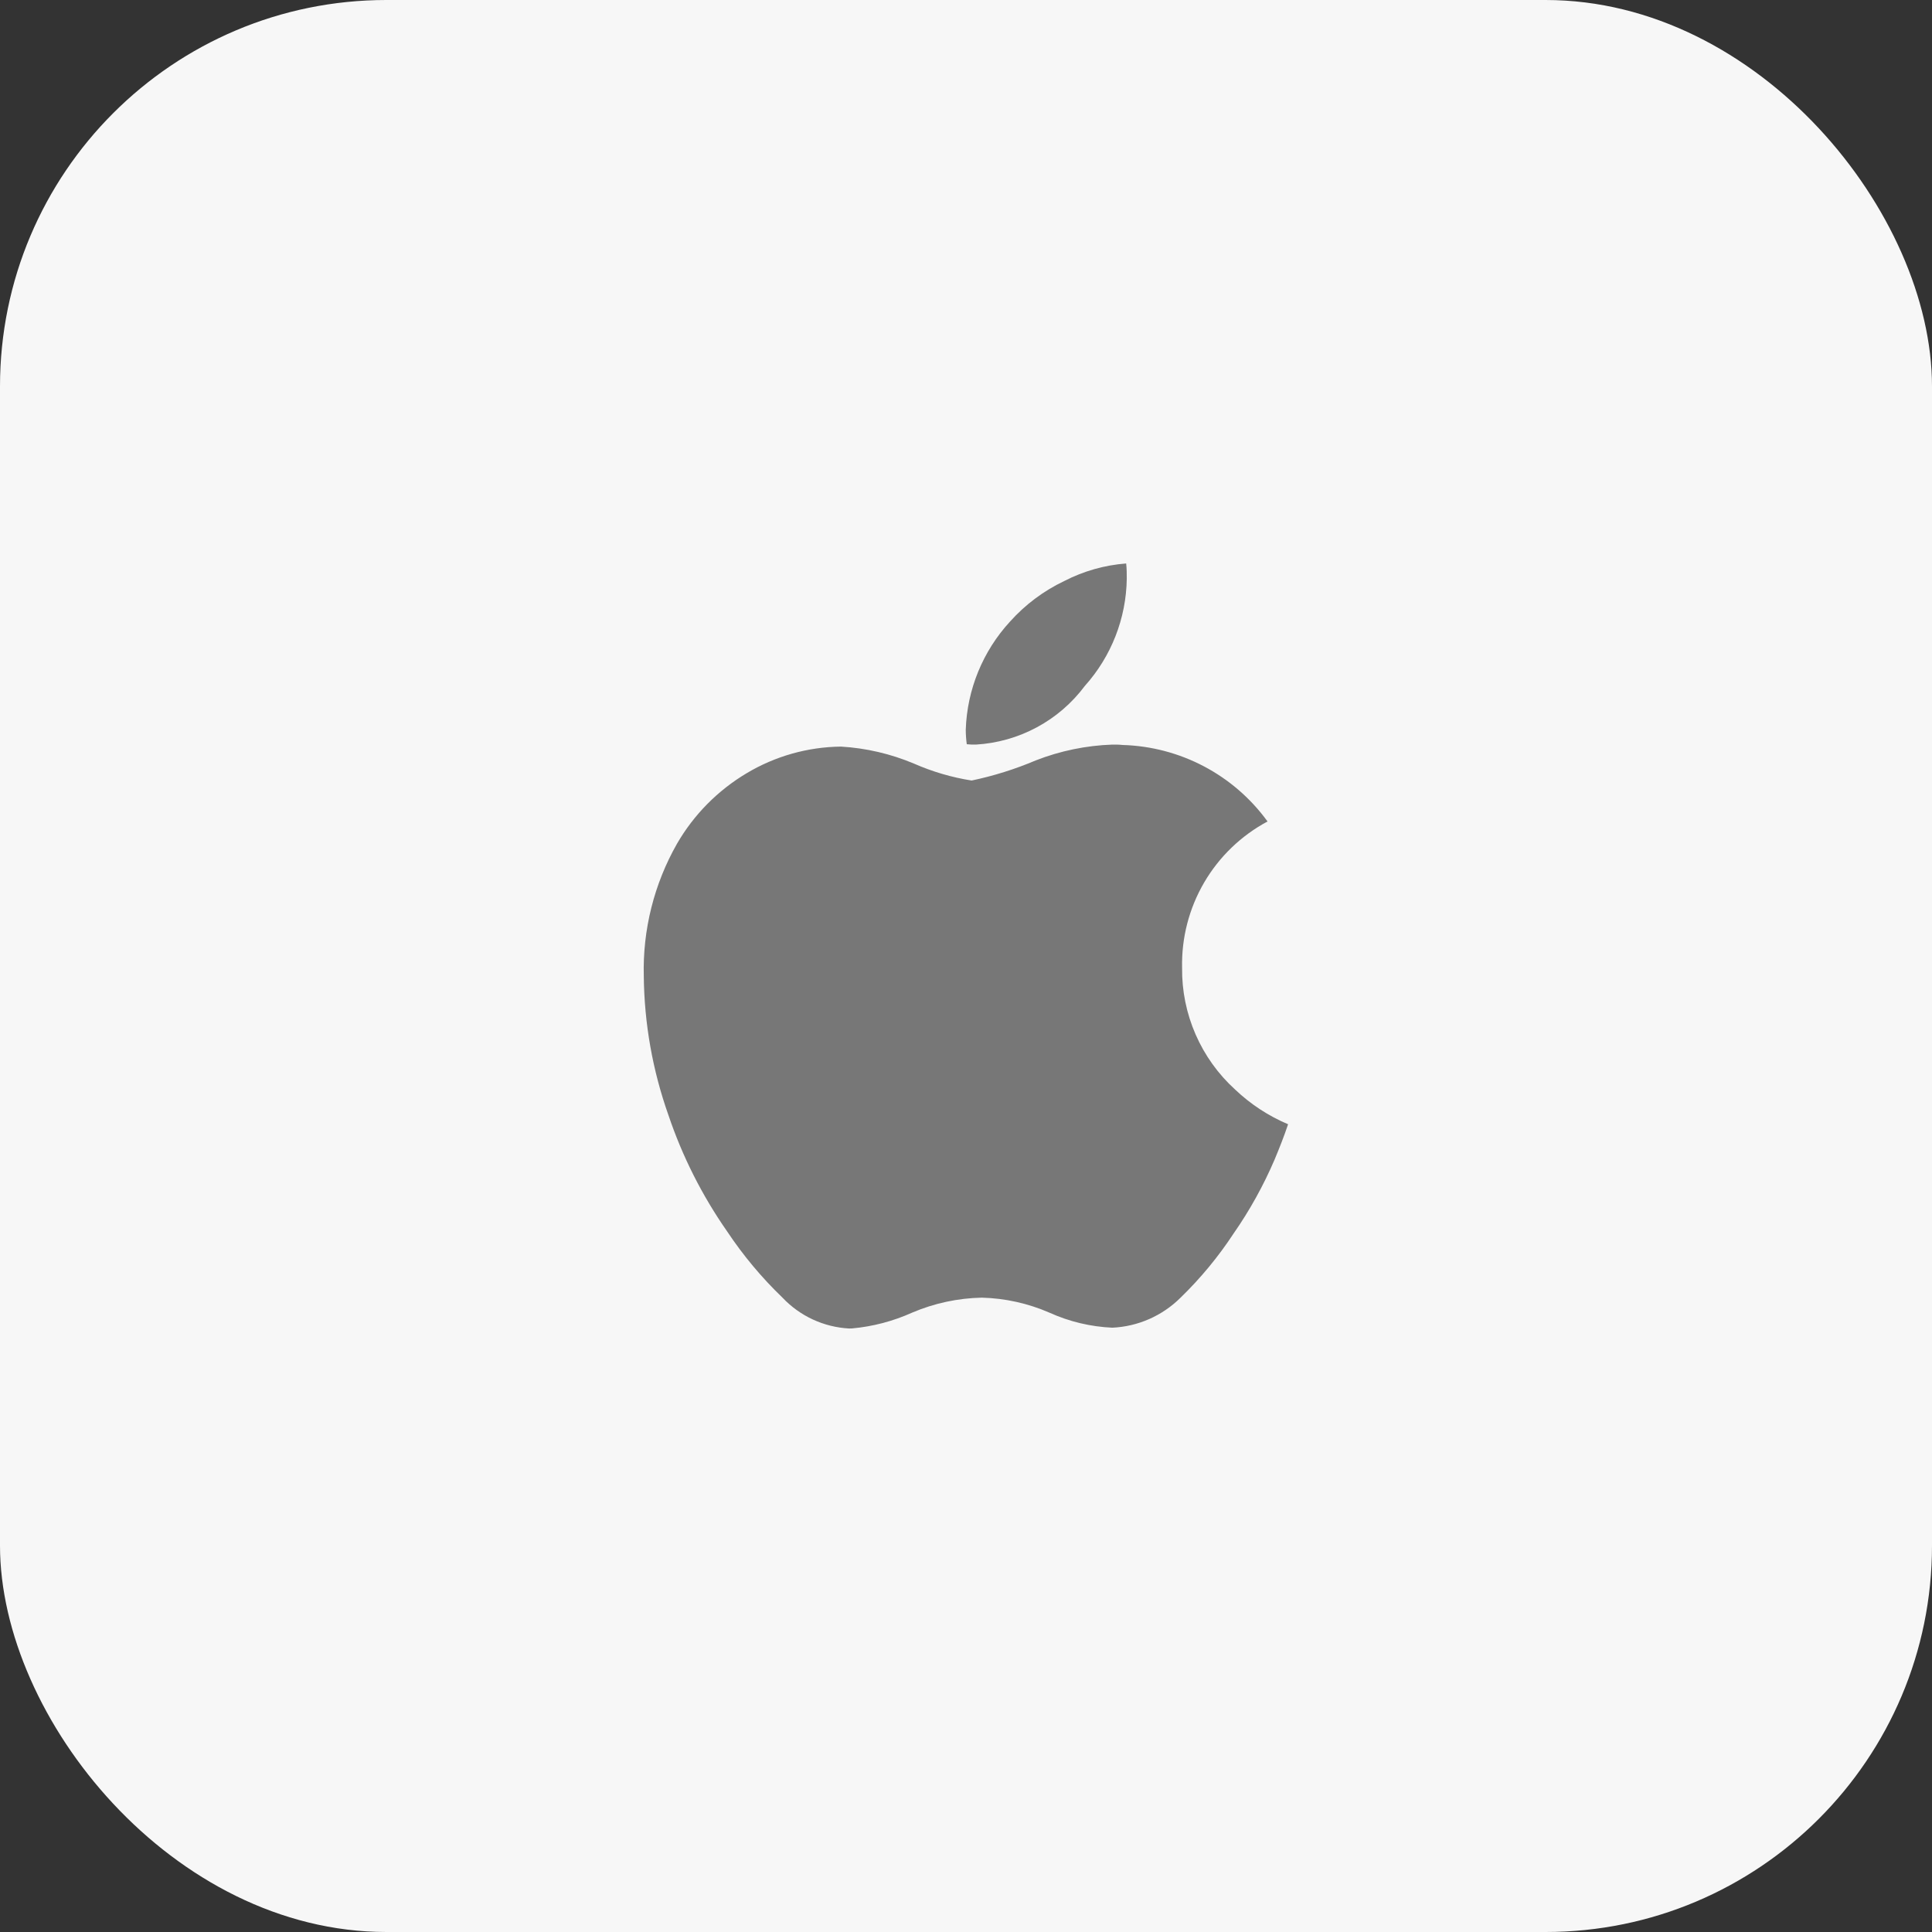
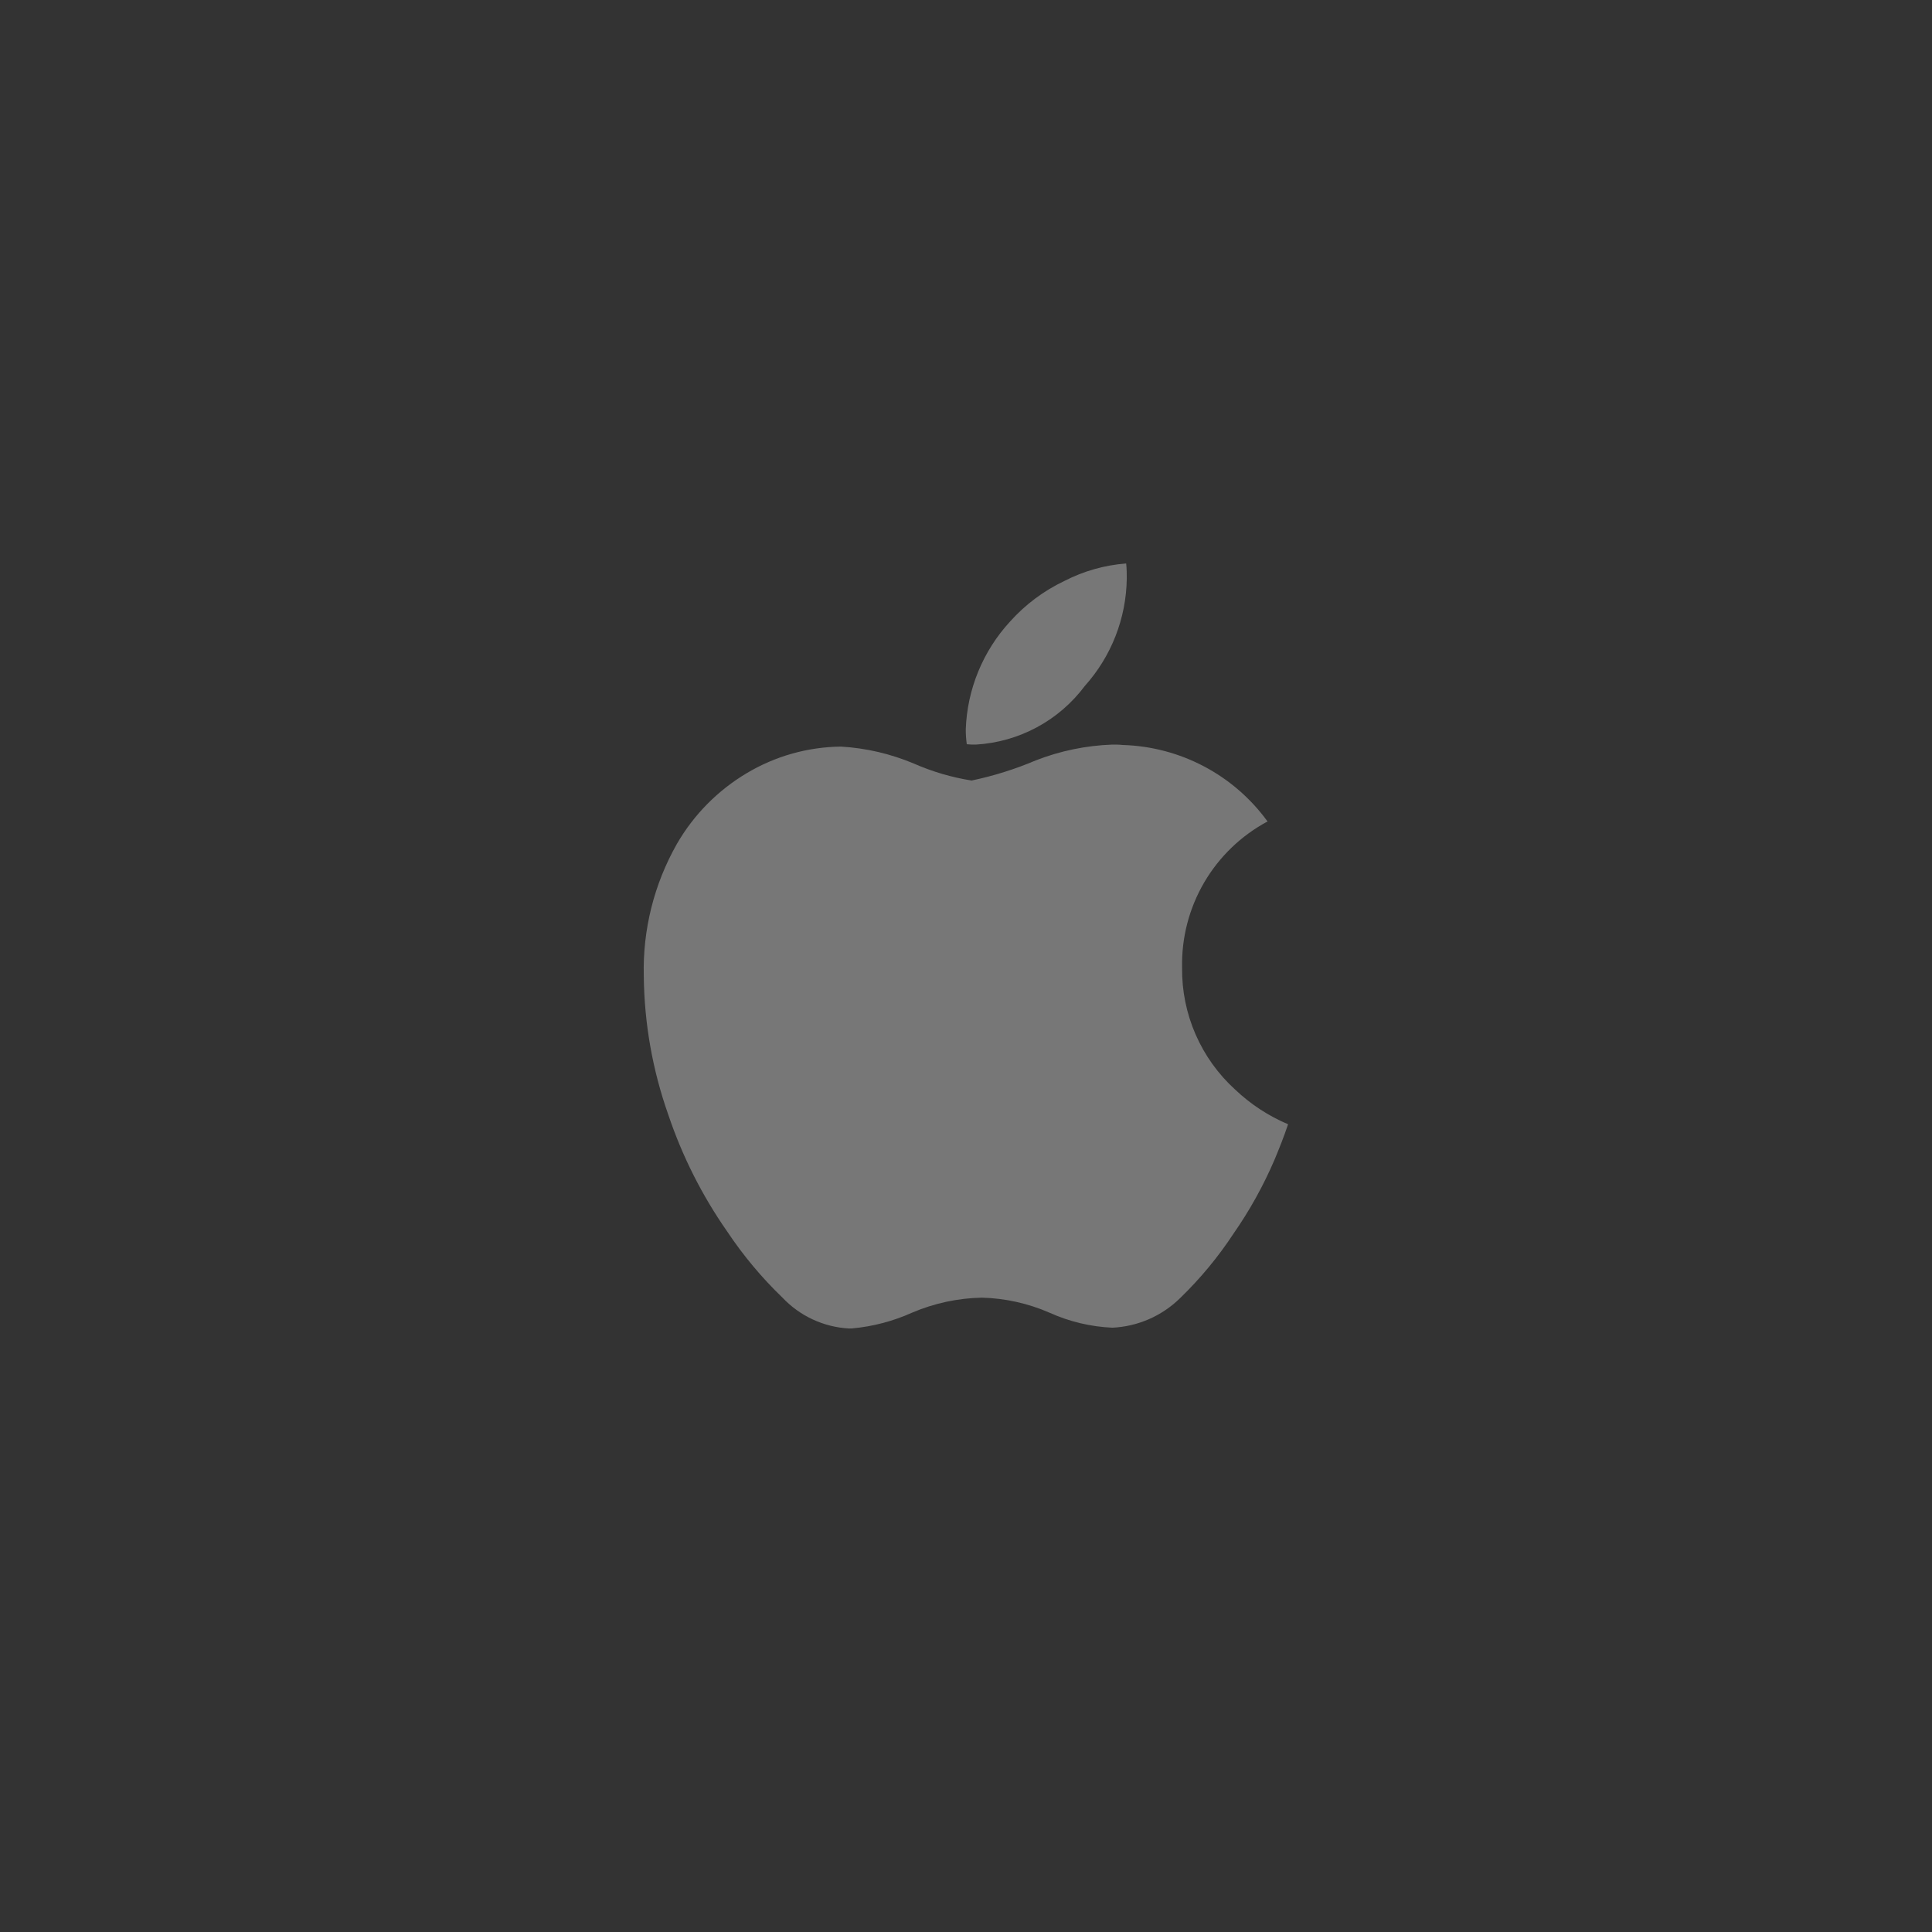
<svg xmlns="http://www.w3.org/2000/svg" width="80" height="80" viewBox="0 0 80 80" fill="none">
  <rect x="0" y="0" width="80" height="80" fill="#333333" stroke="none" />
-   <rect width="80" height="80" rx="16" fill="#F7F7F7" />
  <path d="M35.157 55.01C34.108 54.953 33.122 54.496 32.401 53.733C31.539 52.904 30.77 51.983 30.107 50.987C29.071 49.503 28.252 47.88 27.675 46.165C27.022 44.32 26.678 42.38 26.658 40.423C26.608 38.503 27.083 36.606 28.033 34.937C28.729 33.733 29.722 32.729 30.916 32.018C32.098 31.311 33.446 30.93 34.823 30.915C35.861 30.976 36.881 31.214 37.84 31.617C38.605 31.953 39.408 32.19 40.233 32.32C41.143 32.129 42.032 31.85 42.888 31.487C43.901 31.091 44.973 30.87 46.06 30.832C46.205 30.832 46.348 30.832 46.486 30.848C48.87 30.917 51.087 32.087 52.486 34.015C51.394 34.599 50.485 35.475 49.86 36.545C49.236 37.615 48.92 38.838 48.948 40.077C48.937 41.024 49.127 41.963 49.506 42.831C49.884 43.7 50.442 44.478 51.143 45.115C51.782 45.723 52.525 46.21 53.337 46.553C53.17 47.053 52.978 47.537 52.775 48.023C52.313 49.099 51.744 50.125 51.075 51.085C50.443 52.047 49.706 52.937 48.88 53.738C48.126 54.486 47.121 54.928 46.06 54.977C45.16 54.937 44.277 54.726 43.456 54.355C42.572 53.97 41.621 53.758 40.657 53.733C39.665 53.753 38.686 53.963 37.773 54.352C36.985 54.707 36.143 54.929 35.282 55.007L35.157 55.01ZM40.407 30.832C40.282 30.832 40.157 30.832 40.032 30.817C40.005 30.618 39.991 30.418 39.99 30.218C40.044 28.554 40.695 26.964 41.823 25.738C42.454 25.034 43.219 24.462 44.073 24.057C44.869 23.647 45.739 23.4 46.632 23.332C46.657 23.55 46.657 23.763 46.657 23.967C46.633 25.605 46.017 27.18 44.923 28.4C44.393 29.11 43.715 29.696 42.934 30.116C42.154 30.536 41.291 30.78 40.407 30.832Z" fill="#777777" />
</svg>